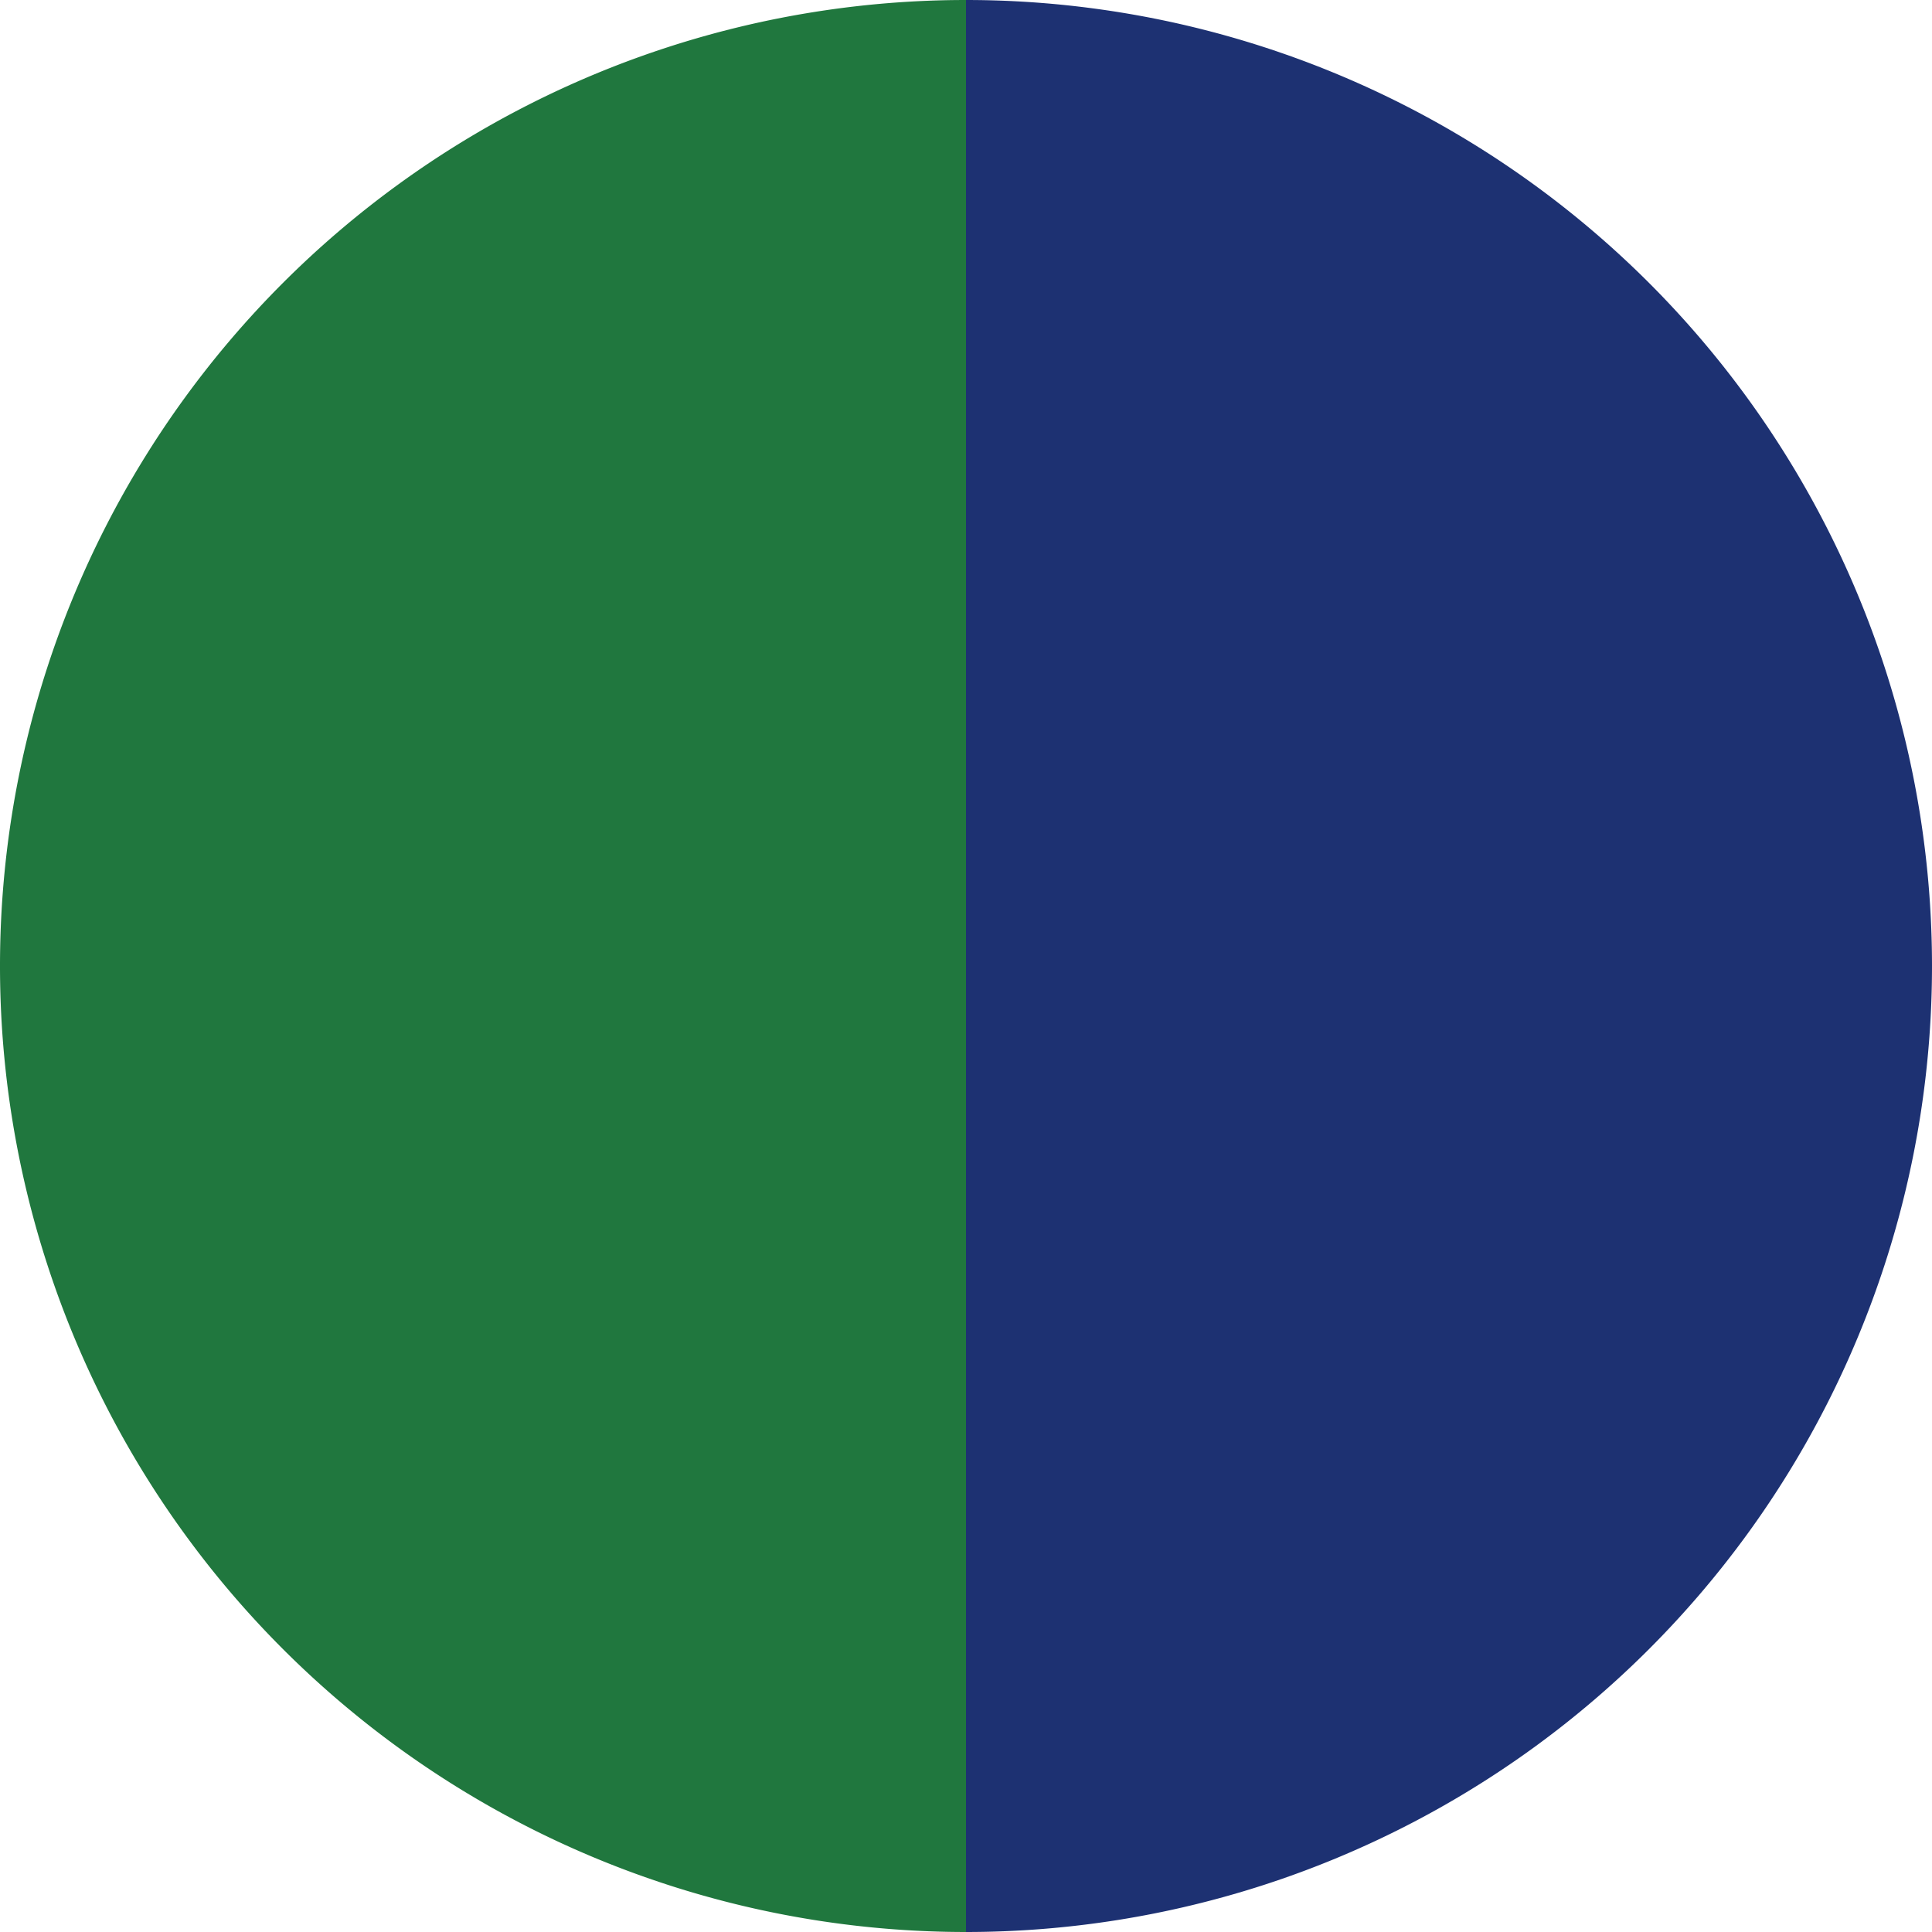
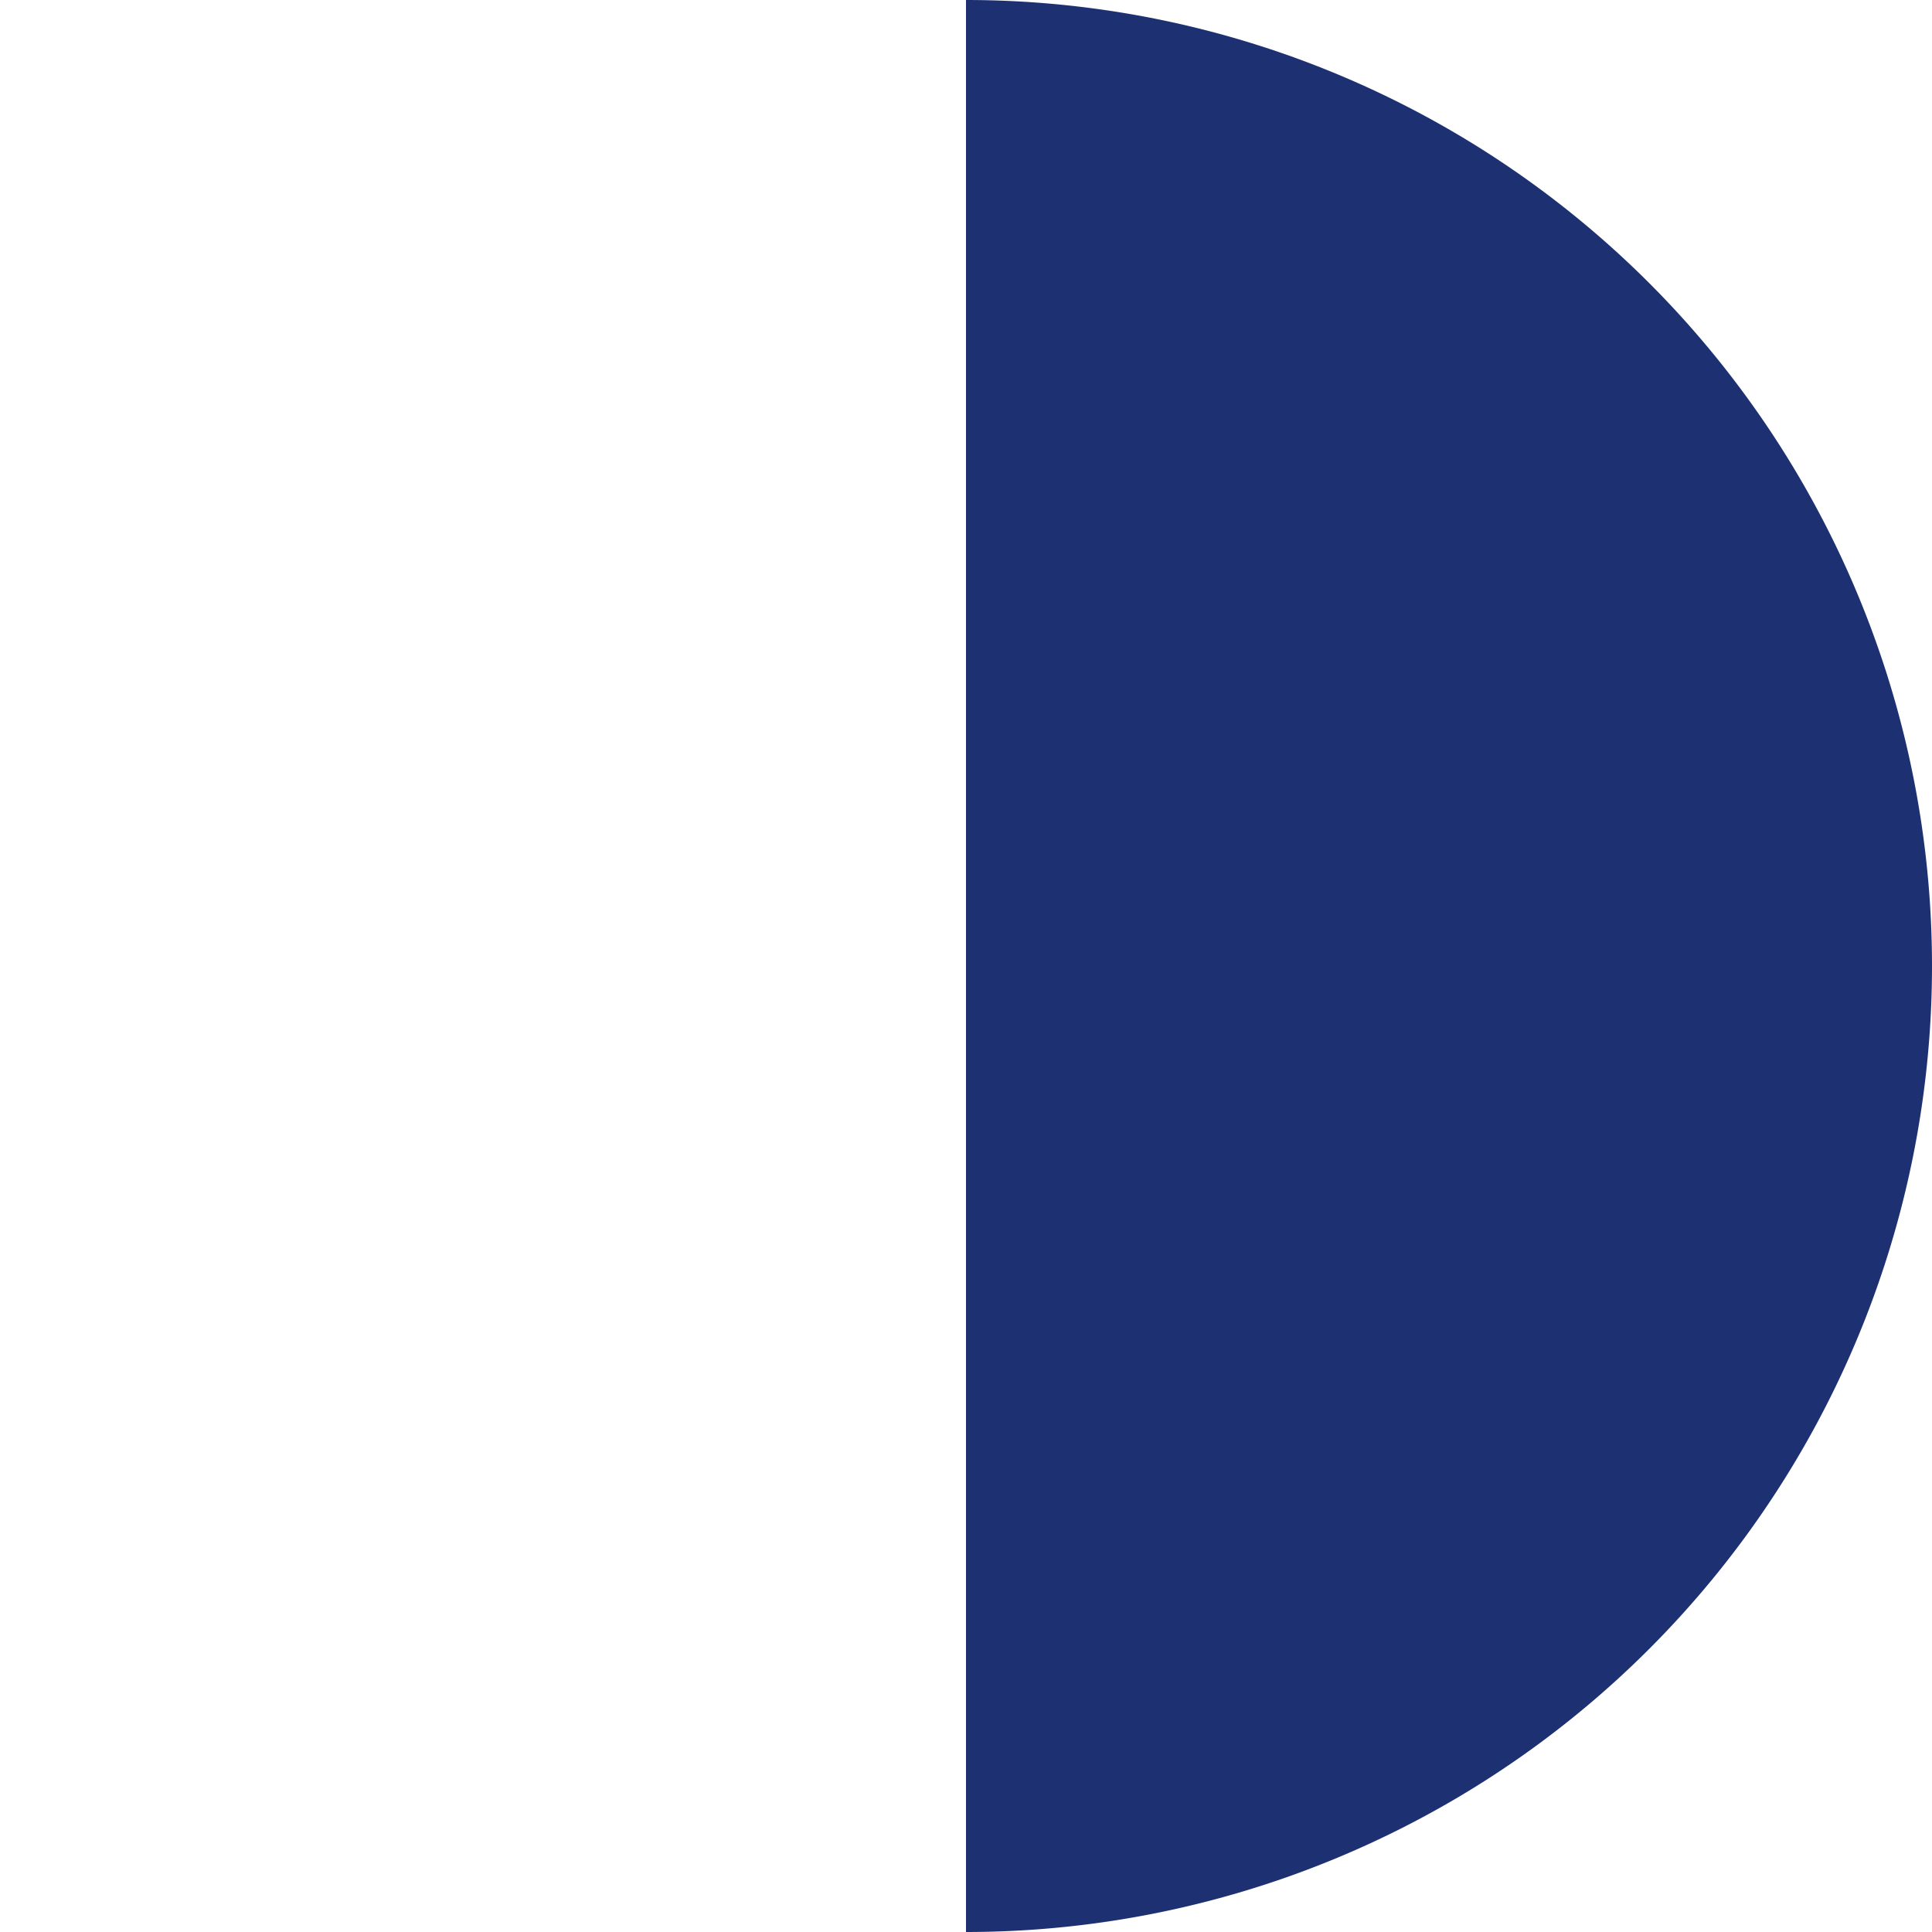
<svg xmlns="http://www.w3.org/2000/svg" width="40" height="40" viewBox="0 0 40 40">
  <defs>
    <style>.a{fill:#20773e;}.b{fill:#1d3172;}</style>
  </defs>
-   <path class="a" d="M20,40A20,20,0,0,1,20,0" />
  <path class="b" d="M20,0a20,20,0,0,1,0,40" />
</svg>